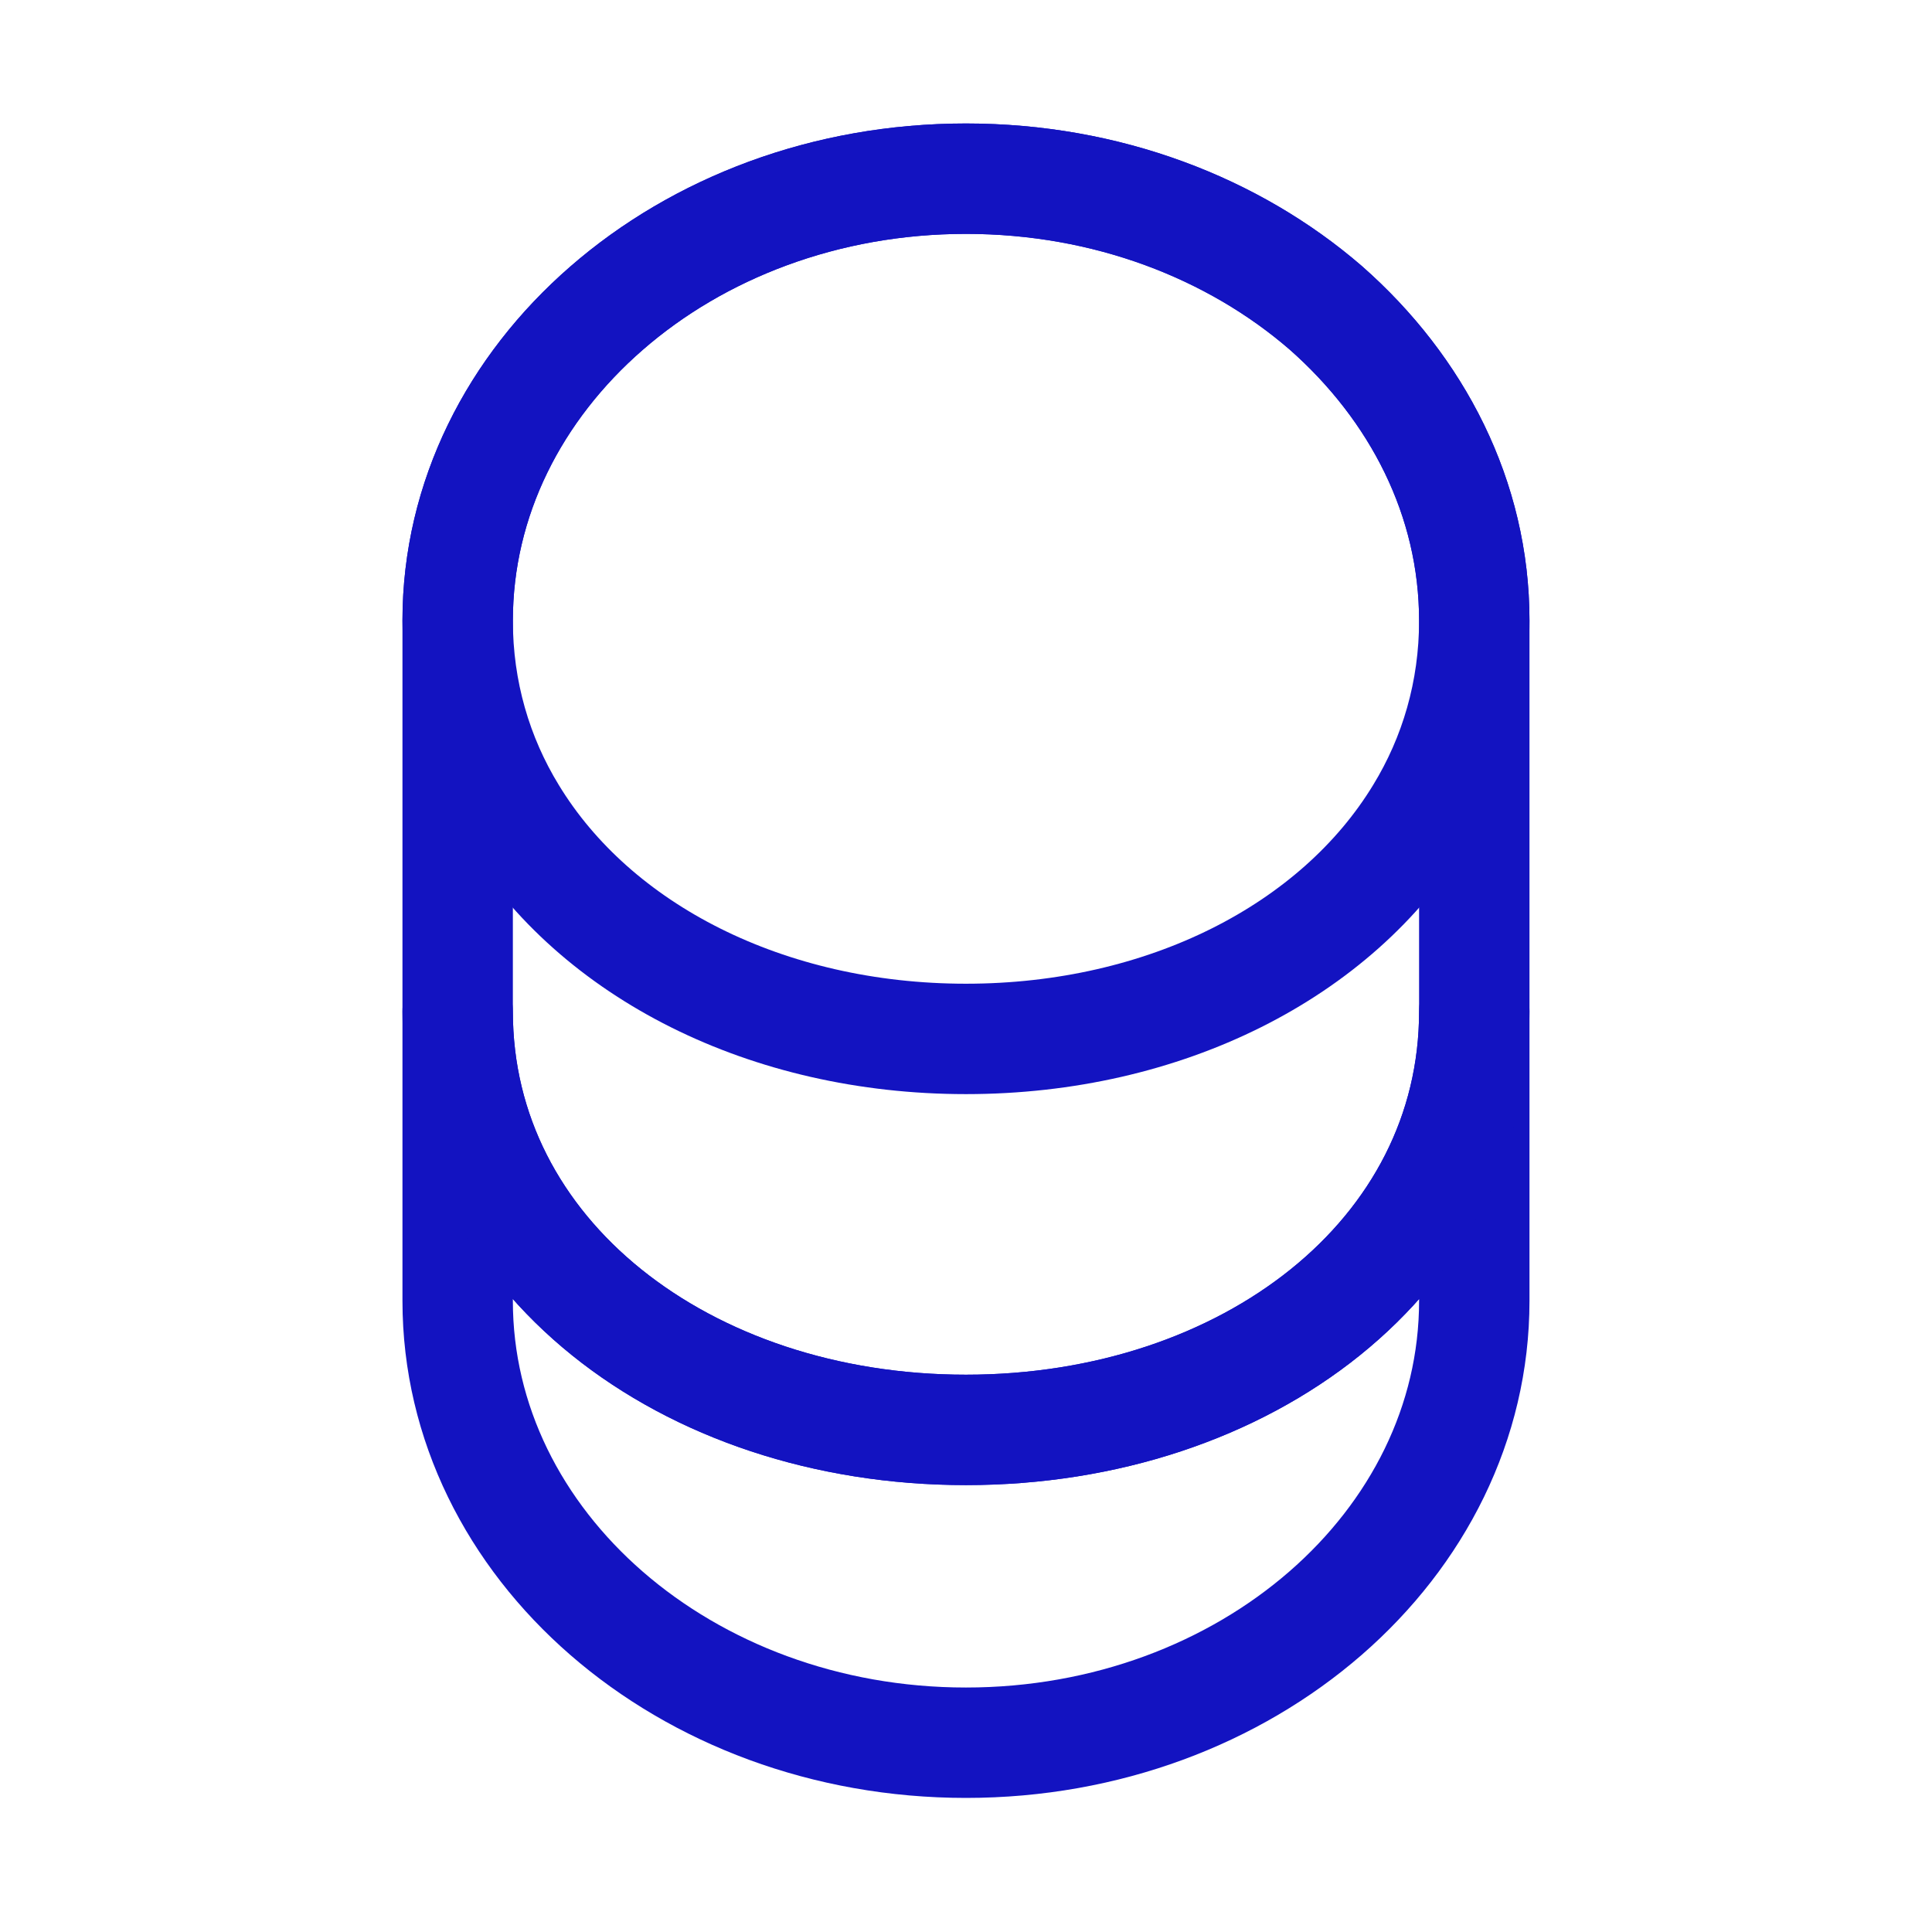
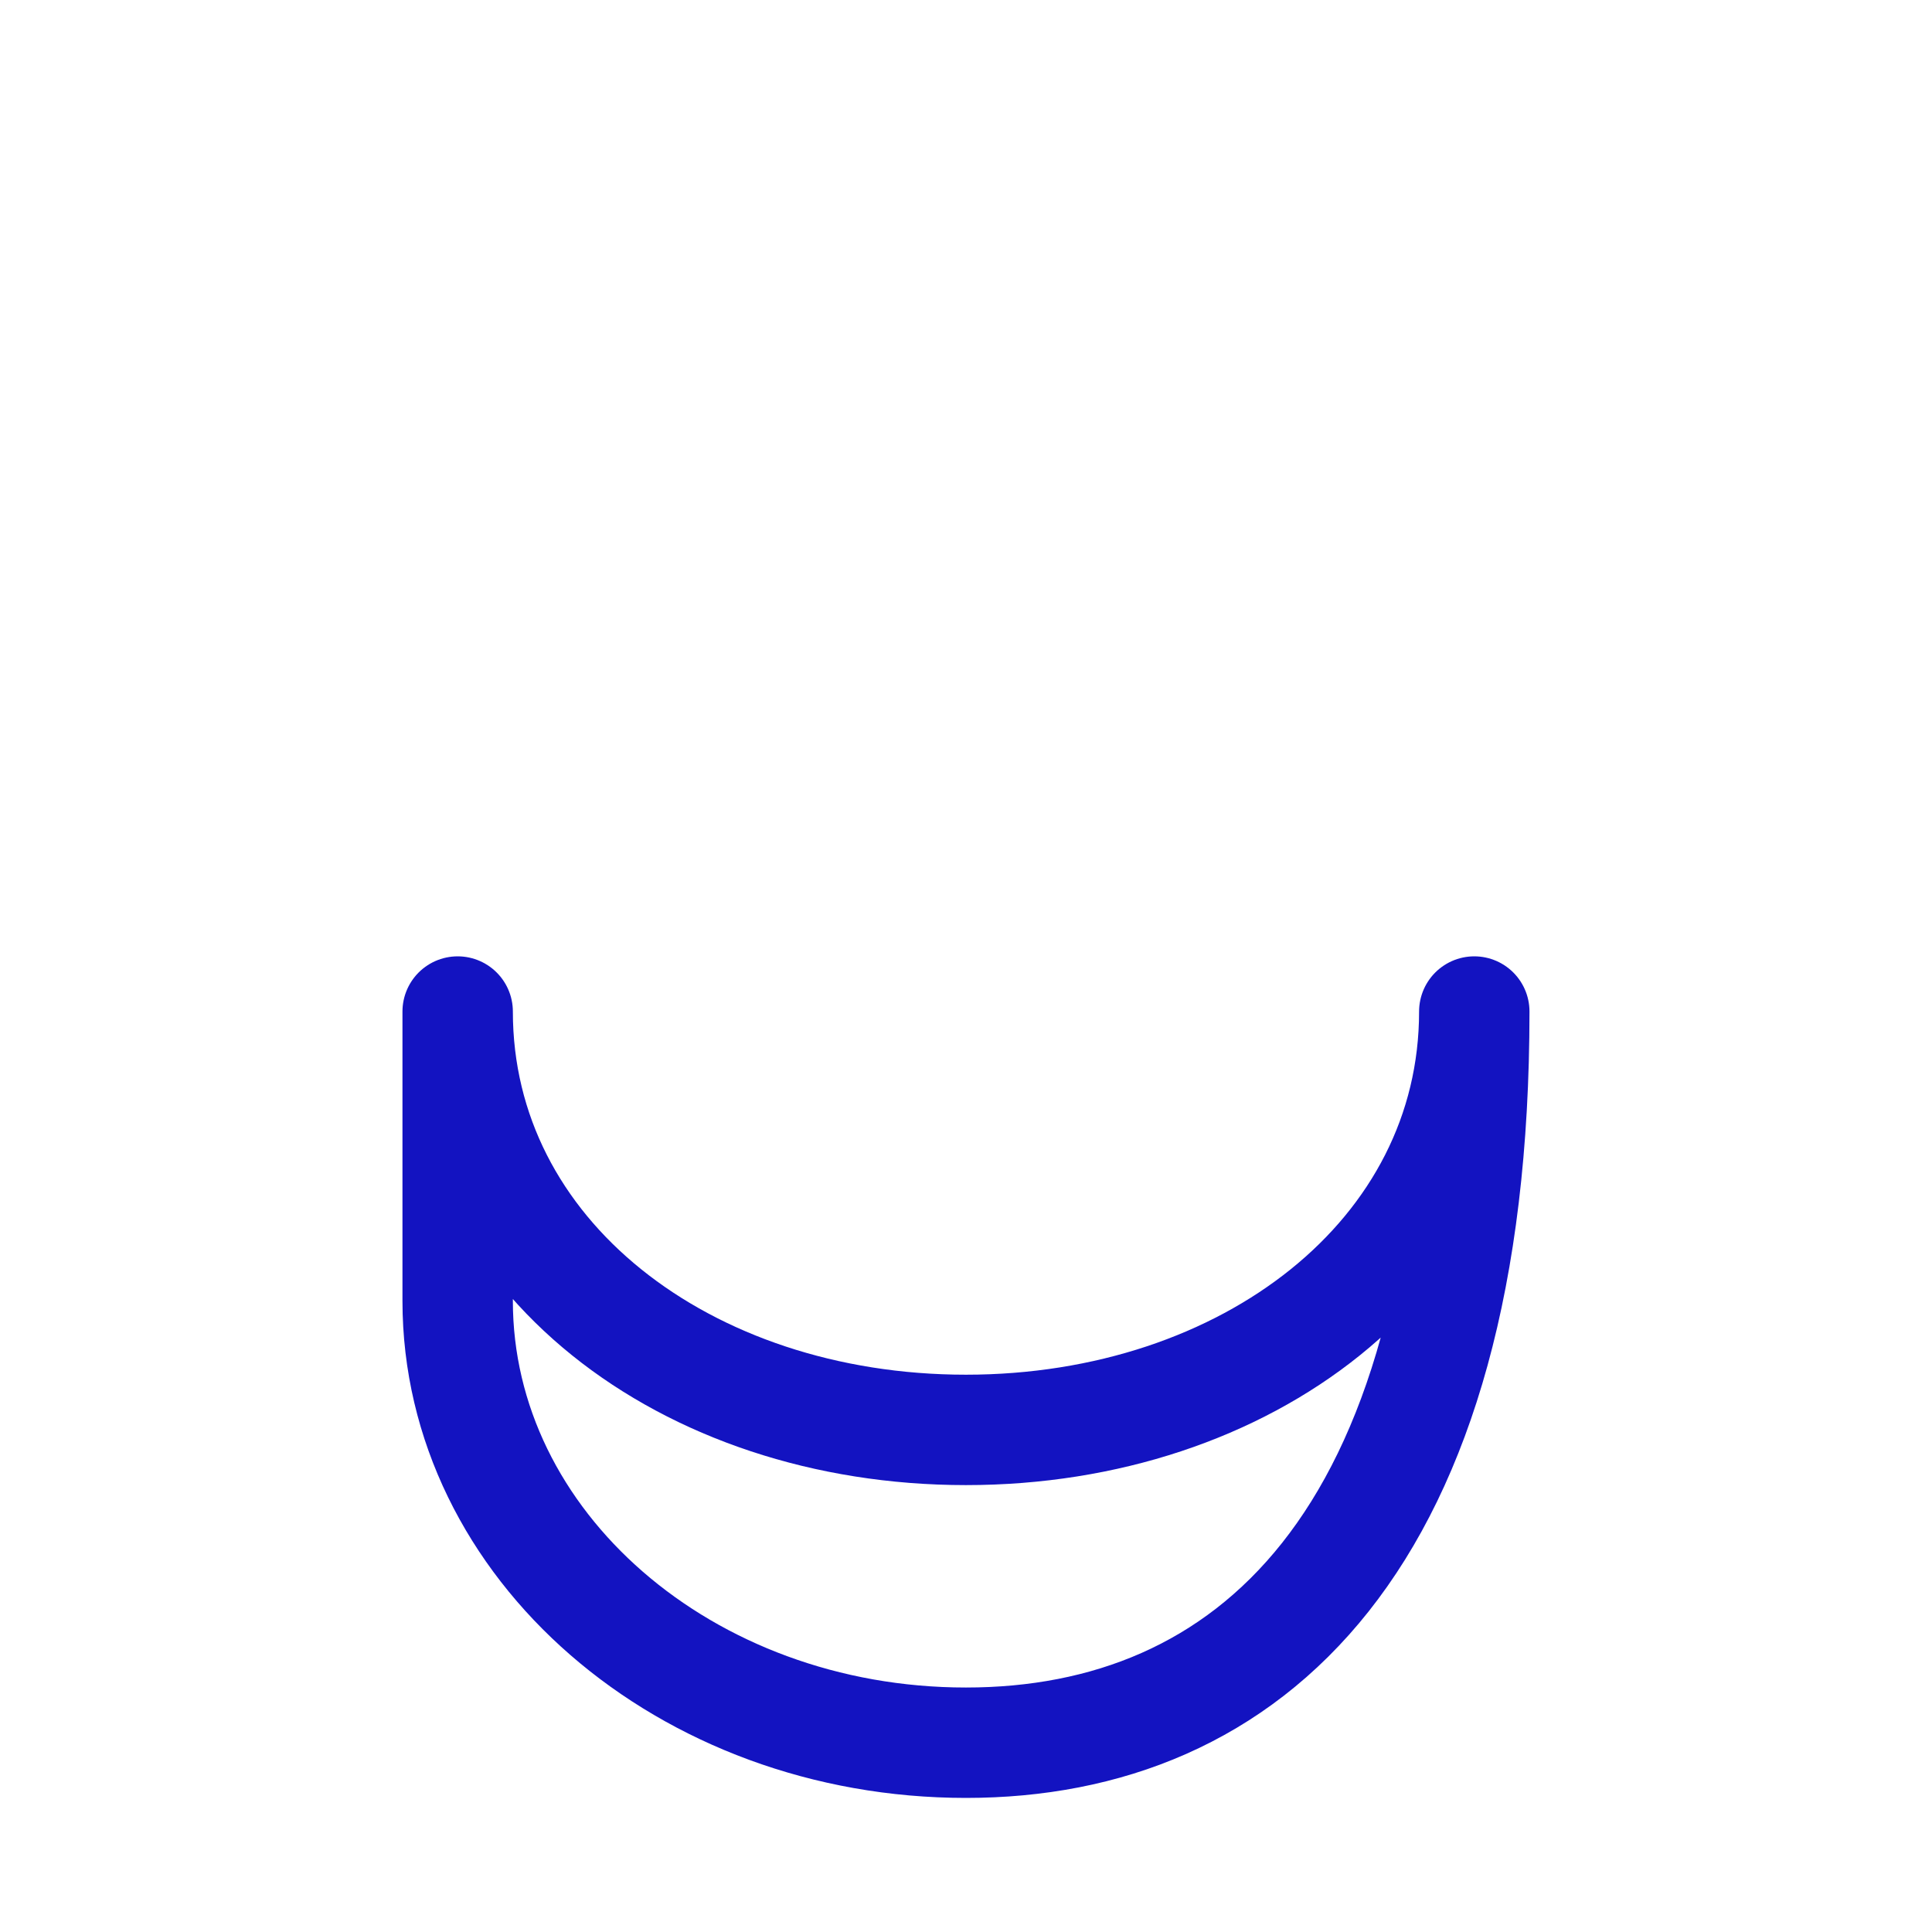
<svg xmlns="http://www.w3.org/2000/svg" width="35" height="35" viewBox="0 0 35 35" fill="none">
  <g id="vuesax/linear/coin">
-     <path id="Vector" d="M26.708 18.325V23.567C26.708 27.987 22.585 31.571 17.499 31.571C12.414 31.571 8.291 27.987 8.291 23.567V18.325C8.291 22.745 12.414 25.904 17.499 25.904C22.585 25.904 26.708 22.745 26.708 18.325Z" stroke="#1313C1" stroke-width="2" stroke-linecap="round" stroke-linejoin="round" />
-     <path id="Vector_2" d="M26.708 11.242C26.708 12.531 26.354 13.721 25.73 14.741C24.214 17.234 21.098 18.821 17.499 18.821C13.901 18.821 10.784 17.234 9.269 14.741C8.645 13.721 8.291 12.531 8.291 11.242C8.291 9.031 9.325 7.034 10.983 5.589C12.654 4.13 14.949 3.237 17.499 3.237C20.049 3.237 22.344 4.13 24.016 5.575C25.674 7.034 26.708 9.031 26.708 11.242Z" stroke="#1313C1" stroke-width="2" stroke-linecap="round" stroke-linejoin="round" />
-     <path id="Vector_3" d="M26.708 11.242V18.325C26.708 22.745 22.585 25.904 17.499 25.904C12.414 25.904 8.291 22.745 8.291 18.325V11.242C8.291 6.821 12.414 3.237 17.499 3.237C20.049 3.237 22.344 4.13 24.016 5.575C25.674 7.034 26.708 9.031 26.708 11.242Z" stroke="#1313C1" stroke-width="2" stroke-linecap="round" stroke-linejoin="round" />
+     <path id="Vector" d="M26.708 18.325C26.708 27.987 22.585 31.571 17.499 31.571C12.414 31.571 8.291 27.987 8.291 23.567V18.325C8.291 22.745 12.414 25.904 17.499 25.904C22.585 25.904 26.708 22.745 26.708 18.325Z" stroke="#1313C1" stroke-width="2" stroke-linecap="round" stroke-linejoin="round" />
  </g>
</svg>